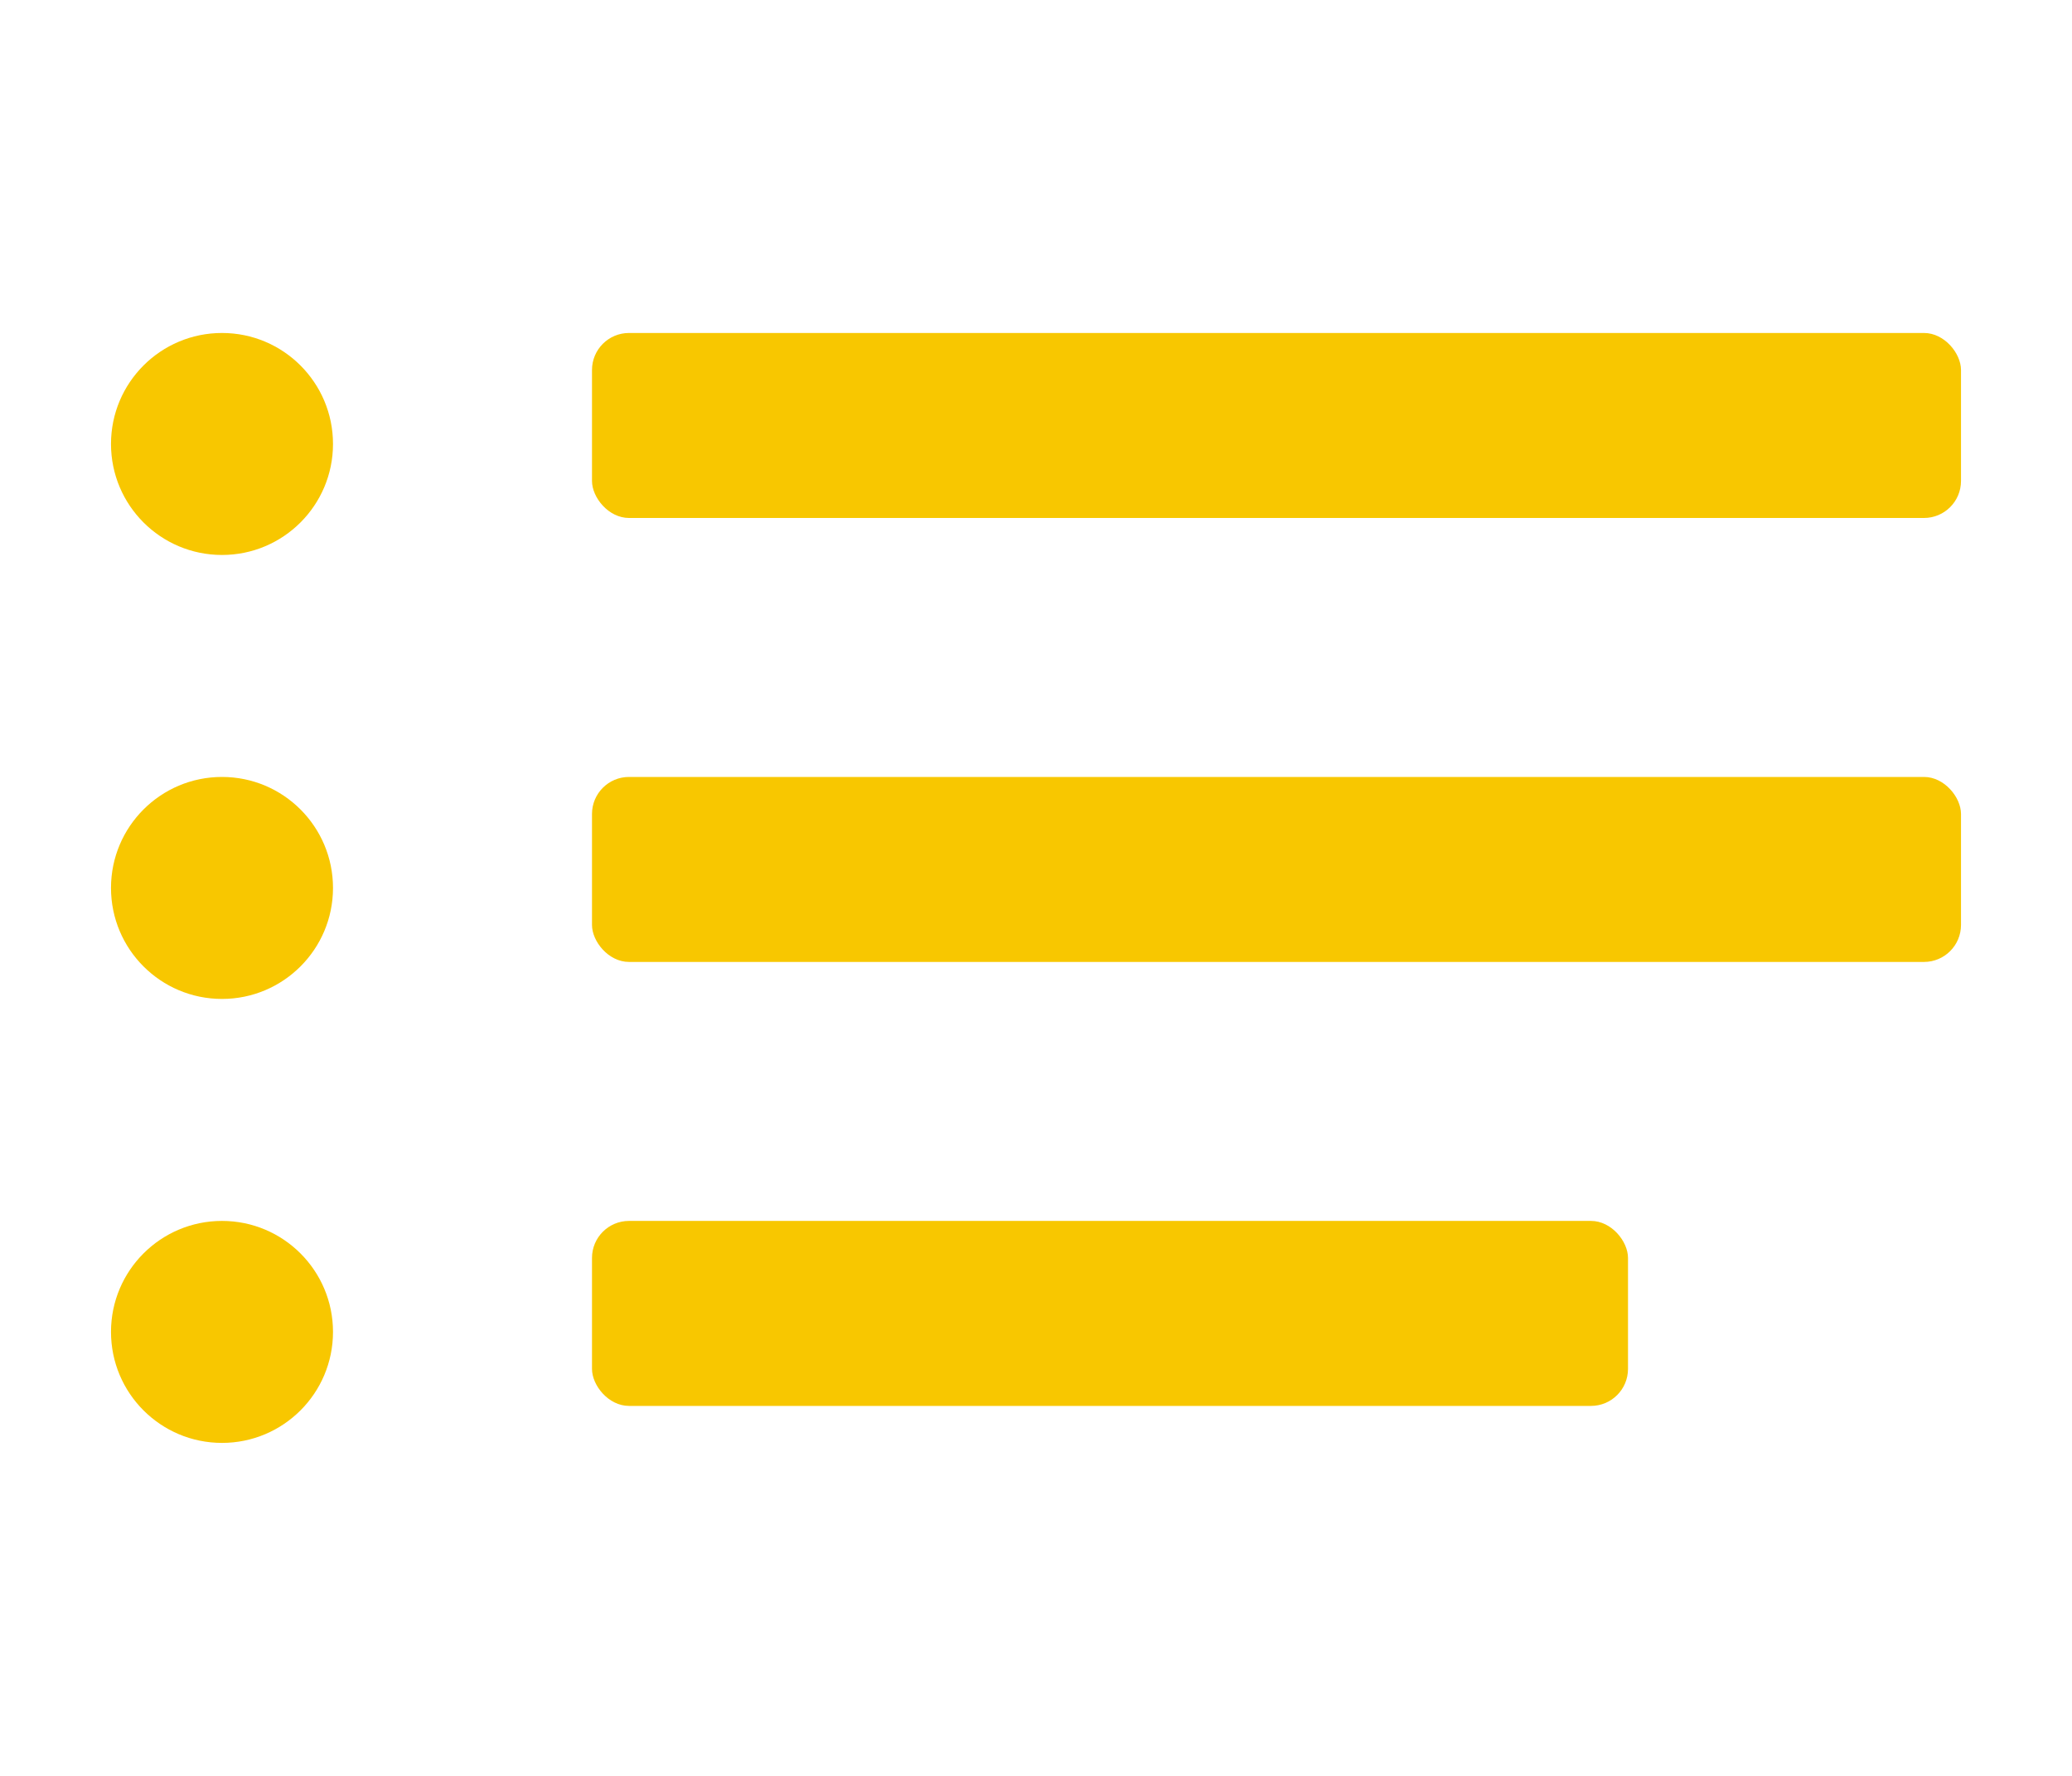
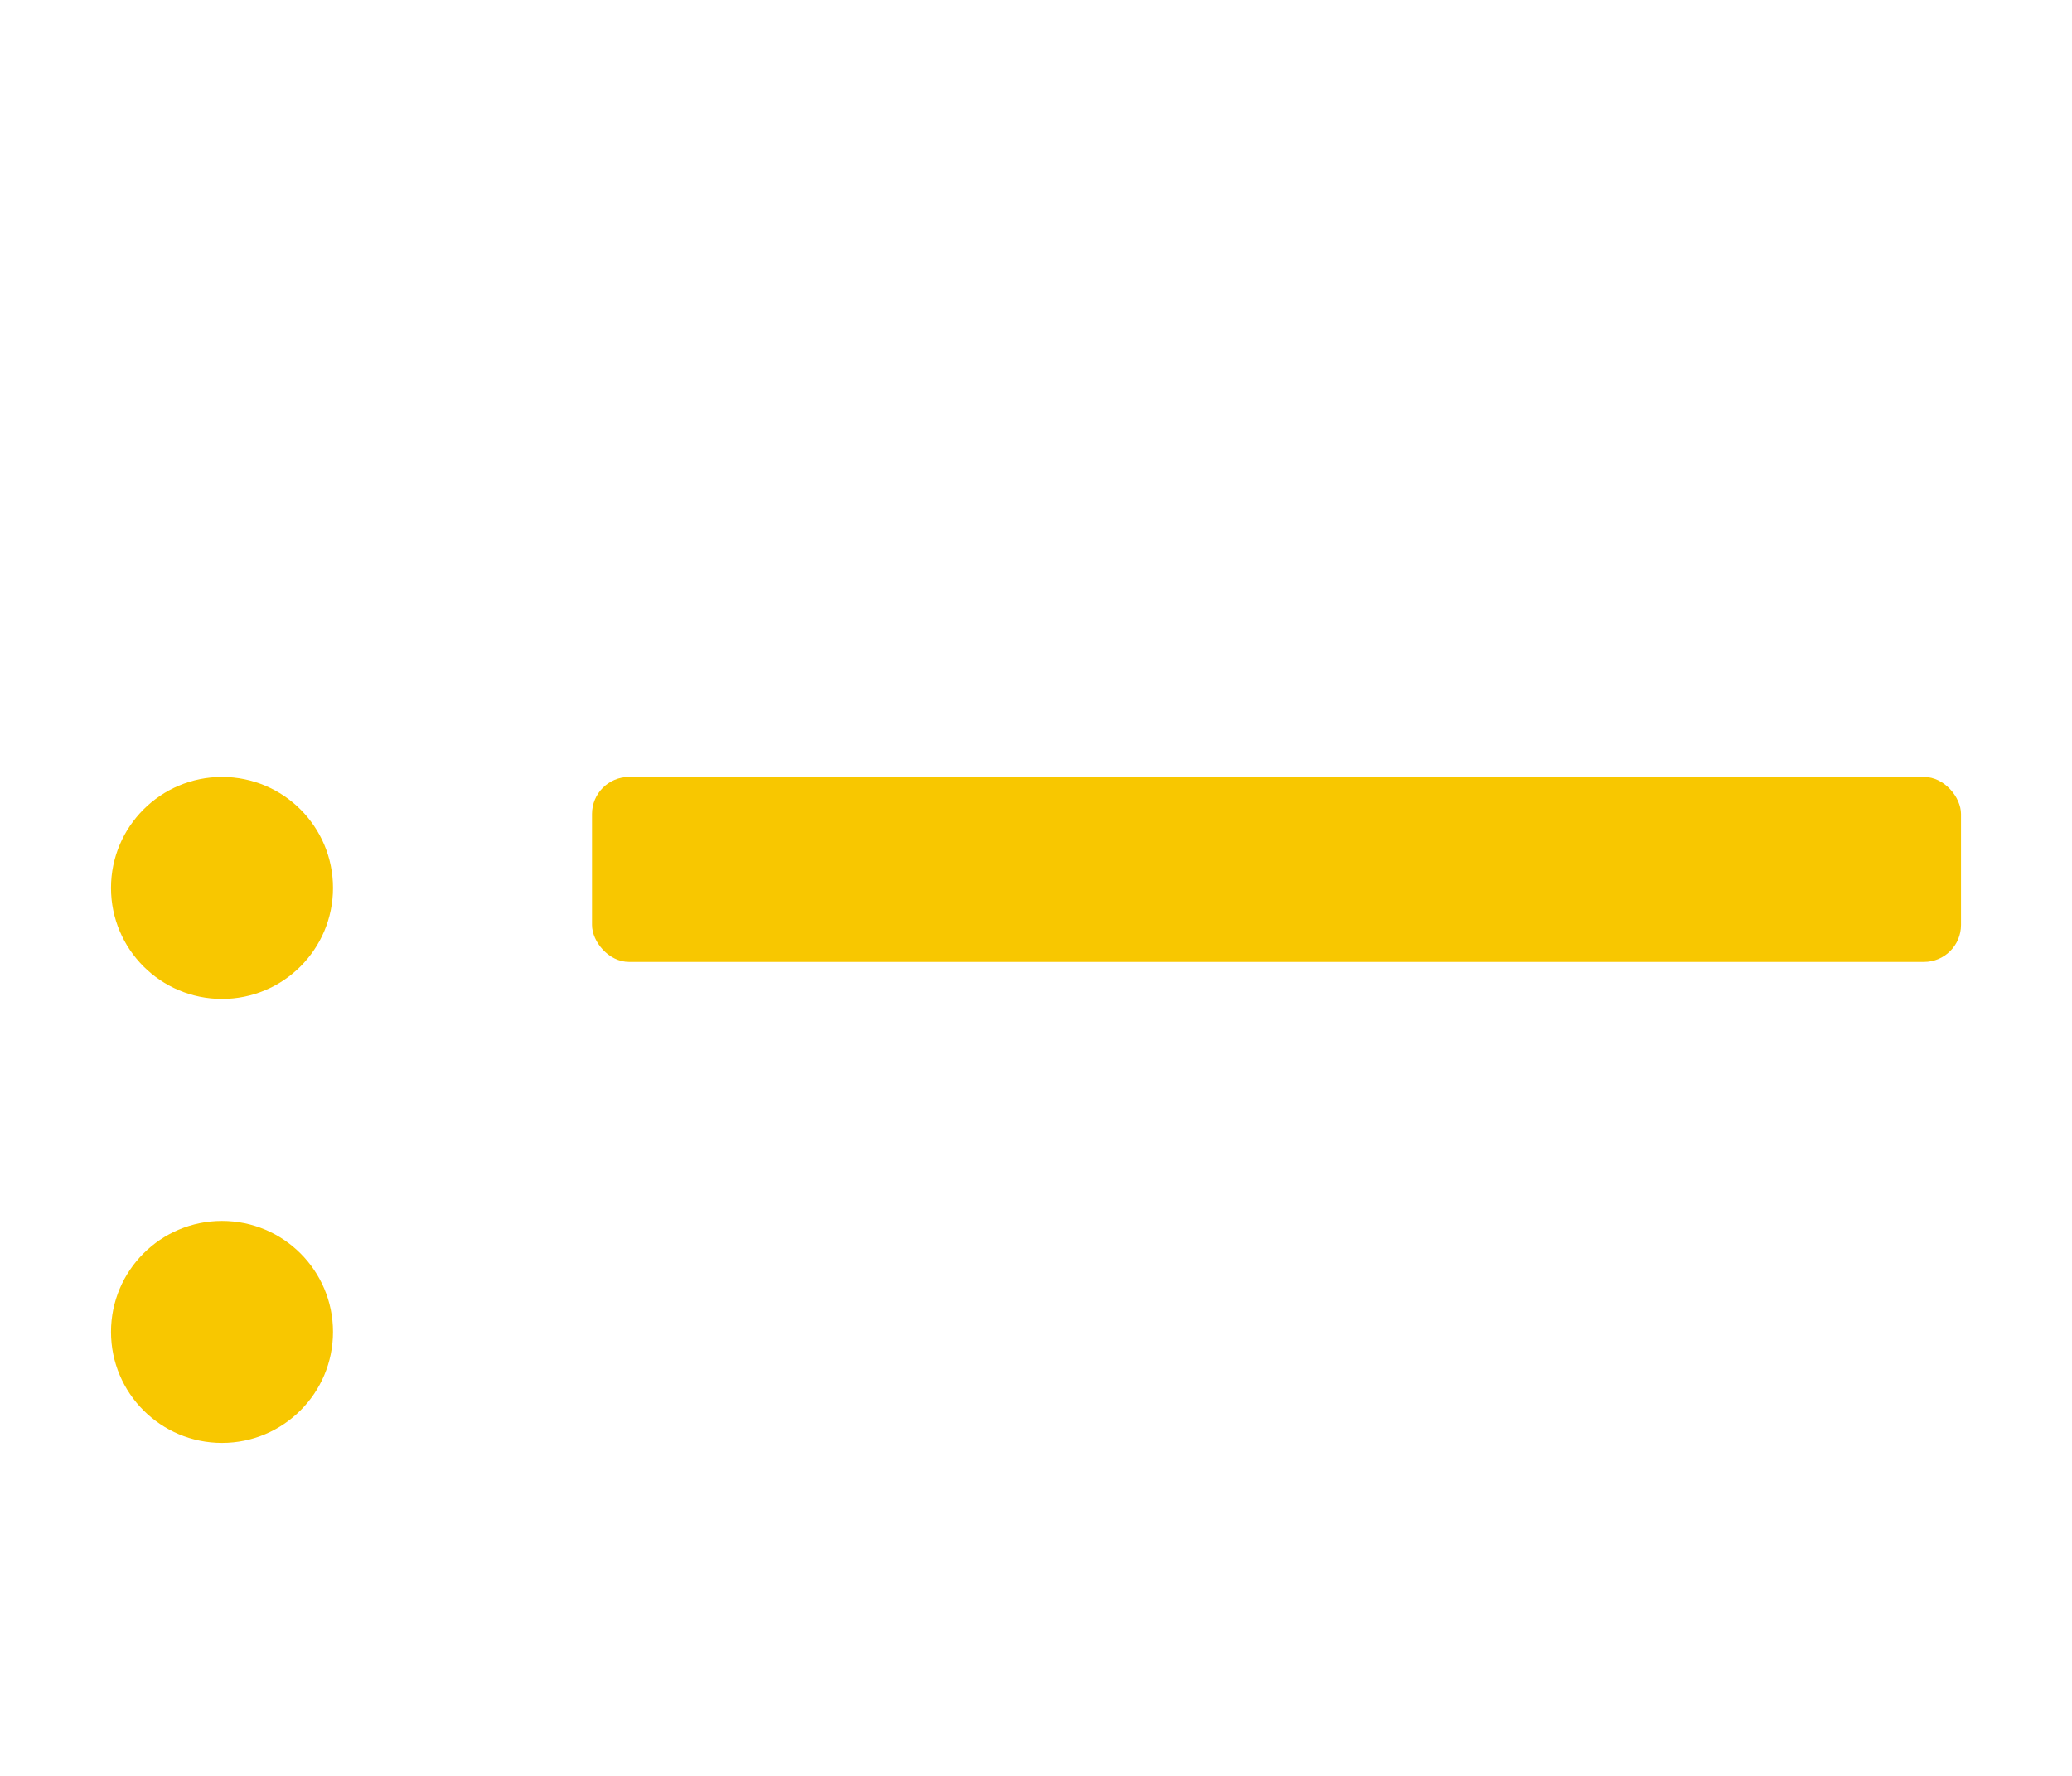
<svg xmlns="http://www.w3.org/2000/svg" width="56" height="48" viewBox="0 0 56 48" fill="none">
-   <circle cx="6" cy="12" r="3" fill="#F8C700" />
  <circle cx="6" cy="24" r="3" fill="#F8C700" />
  <circle cx="6" cy="36" r="3" fill="#F8C700" />
-   <rect x="16" y="9" width="37" height="5" rx="1" fill="#F8C700" />
  <rect x="16" y="21" width="37" height="5" rx="1" fill="#F8C700" />
-   <rect x="16" y="33" width="28" height="5" rx="1" fill="#F8C700" />
</svg>